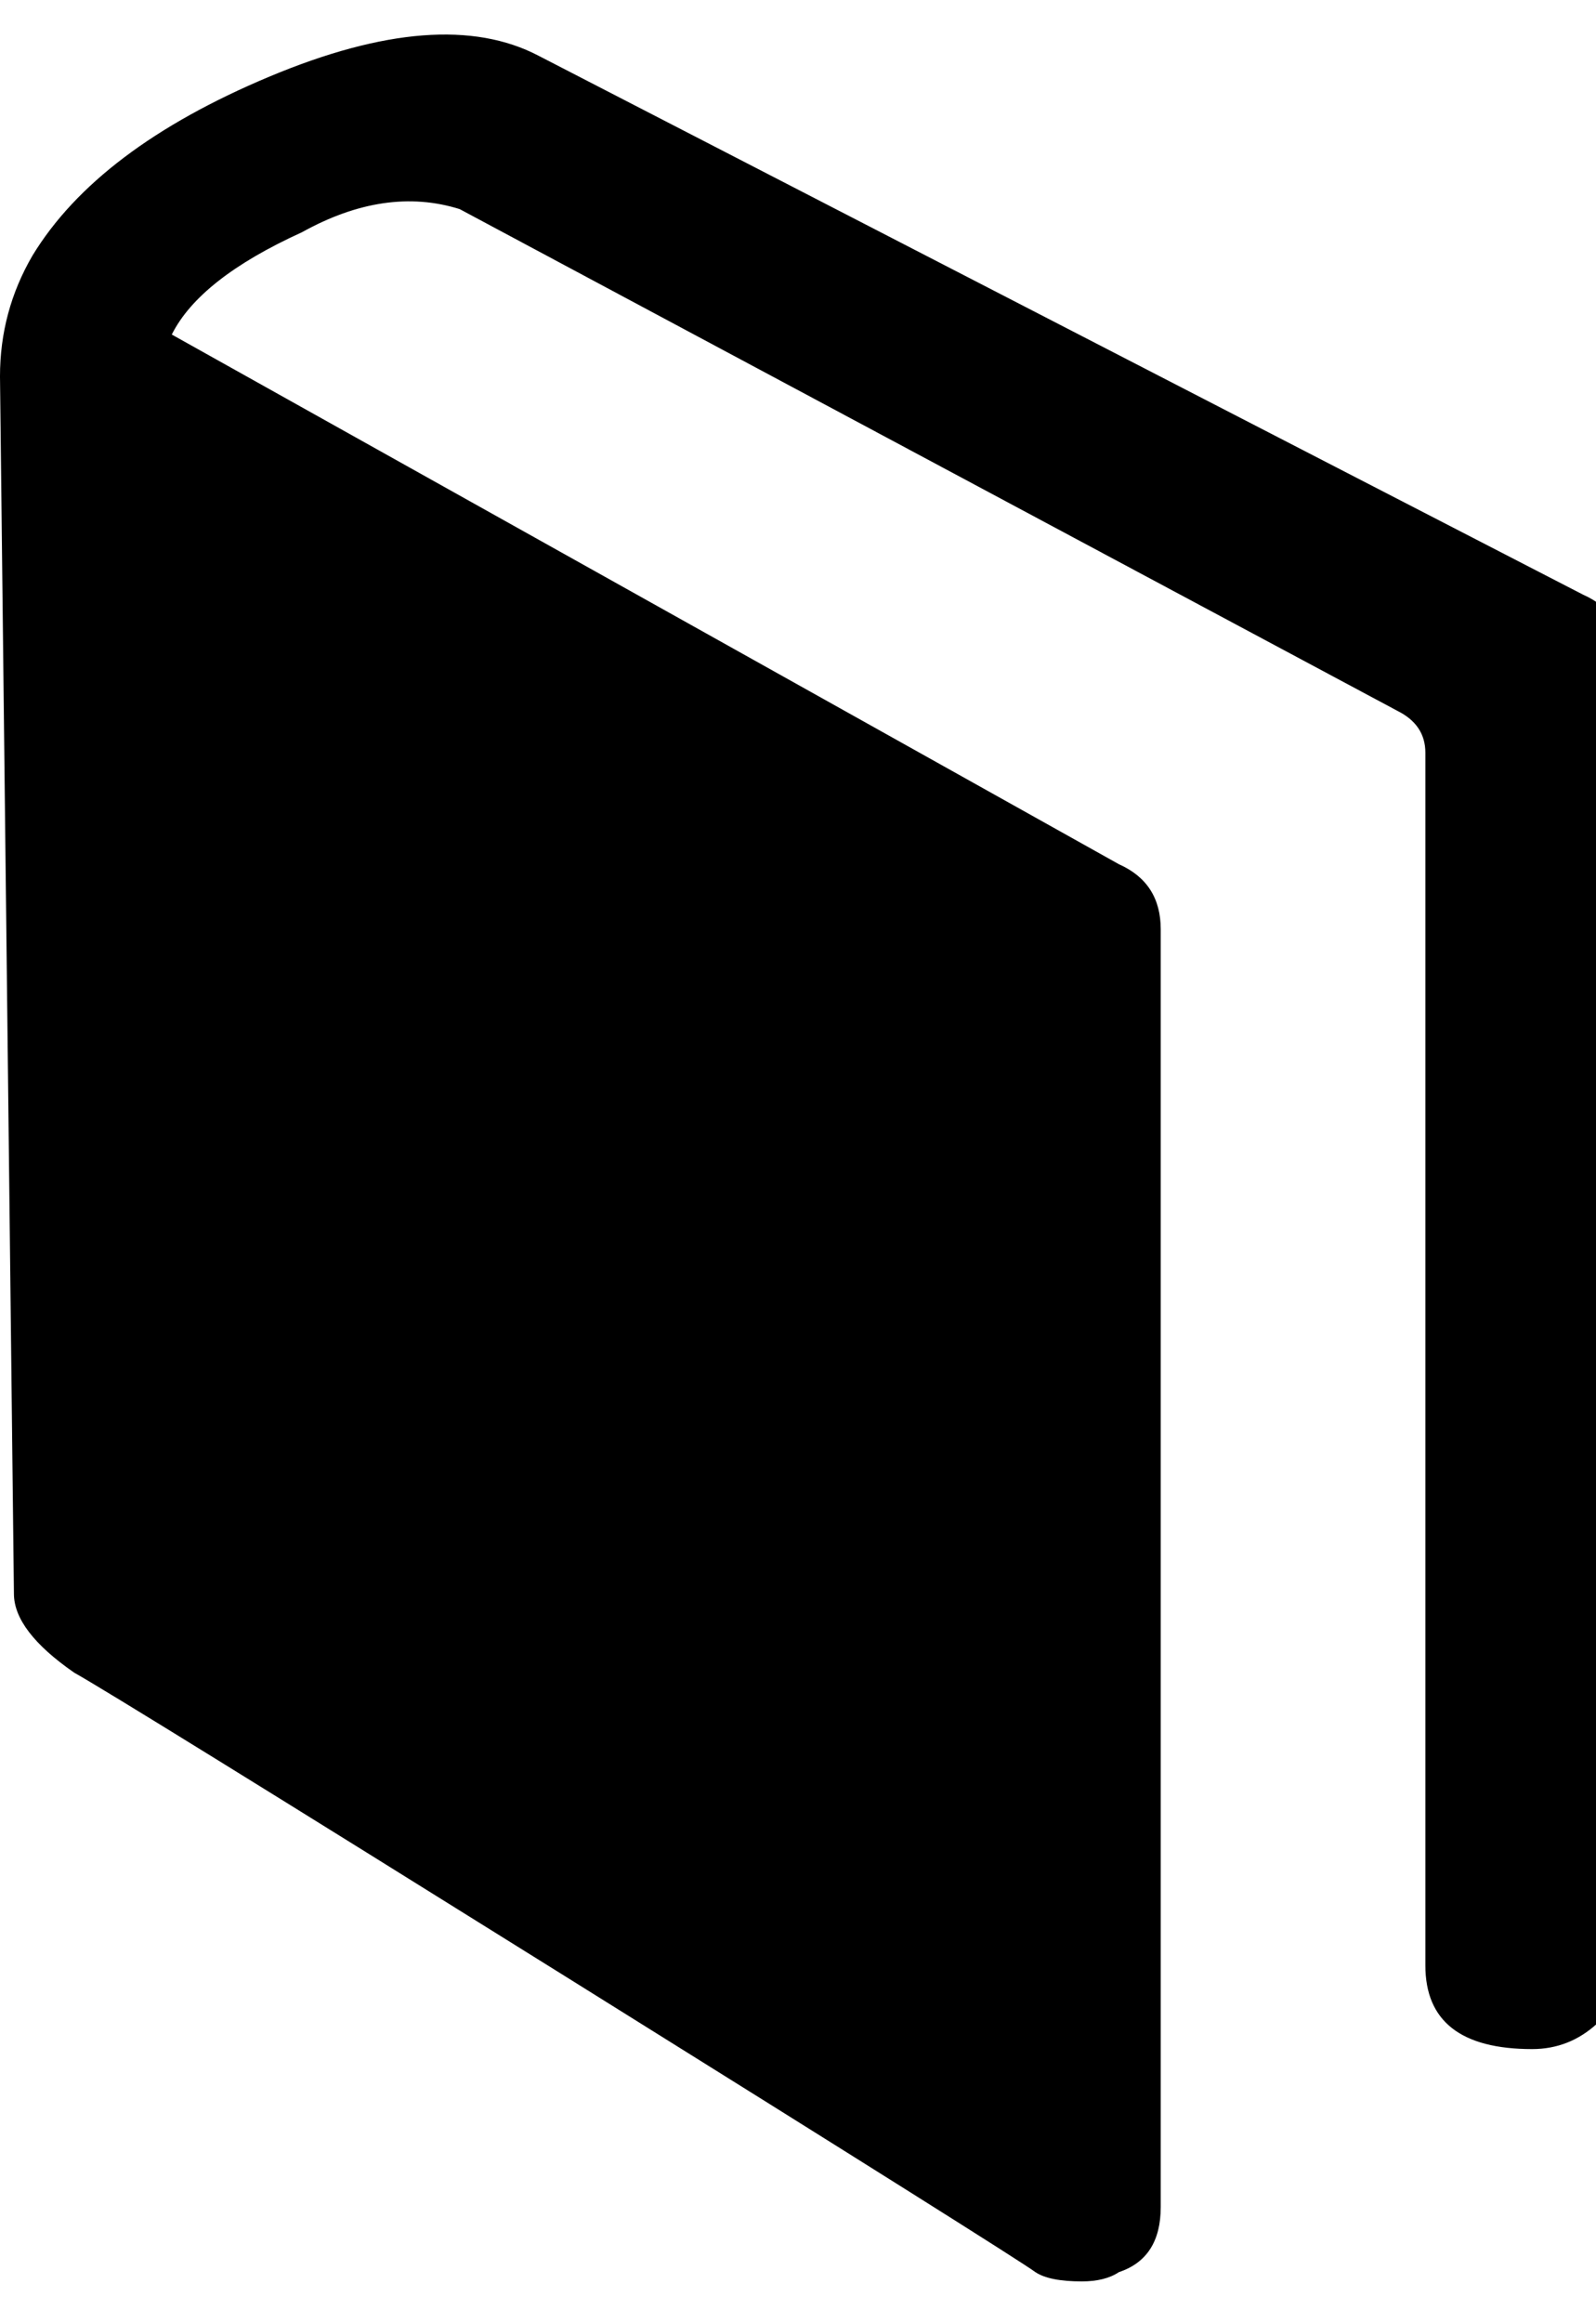
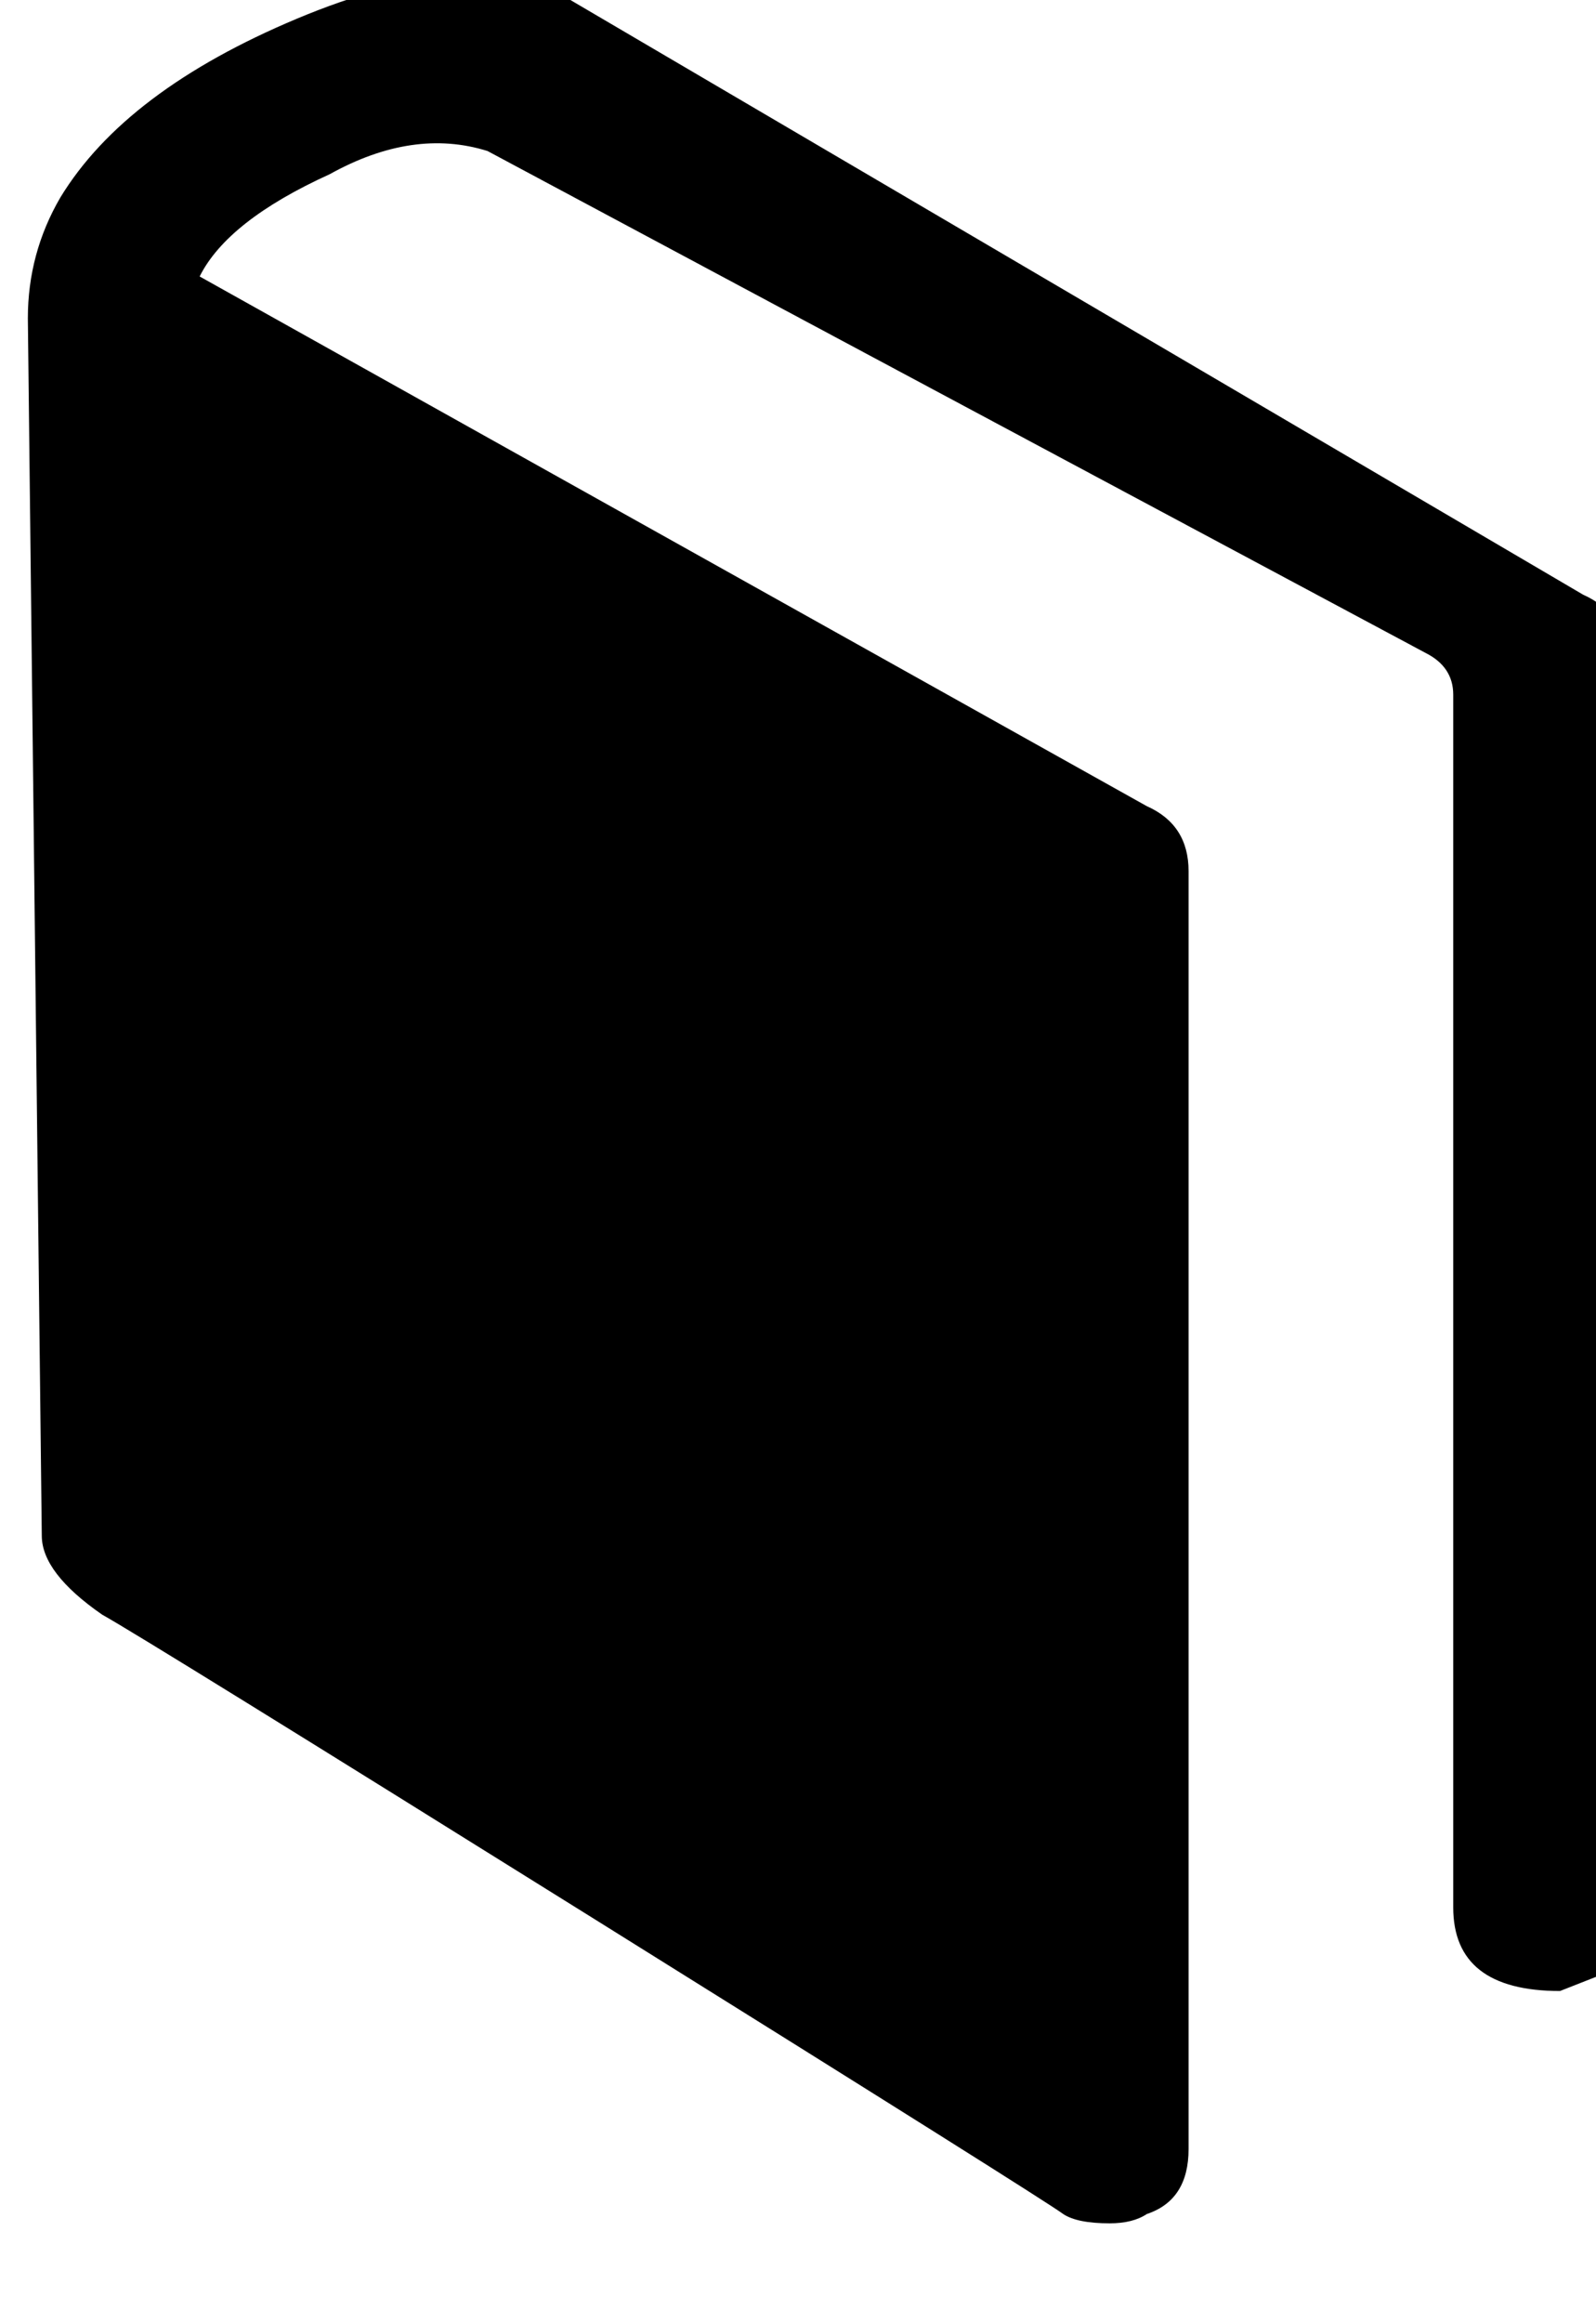
<svg xmlns="http://www.w3.org/2000/svg" version="1.1" width="22" height="32" viewBox="0 0 22 32">
-   <path d="M21.824 8.192q0.576 0.256 0.576 0.896v17.984q0 0.448-0.384 0.8t-0.896 0.352q-1.472 0-1.472-1.152v-16.704q0-0.384-0.384-0.576l-12.928-6.912q-1.024-0.32-2.176 0.32-1.408 0.64-1.792 1.408l13.056 7.296q0.576 0.256 0.576 0.896v17.6q0 0.704-0.576 0.896-0.192 0.128-0.512 0.128-0.448 0-0.64-0.128-0.256-0.192-6.464-4.064t-6.784-4.192q-0.832-0.576-0.832-1.088l-0.192-16.768q0-0.896 0.448-1.664 0.896-1.472 3.264-2.464t3.712-0.288z" />
+   <path d="M21.824 8.192q0.576 0.256 0.576 0.896v17.984t-0.896 0.352q-1.472 0-1.472-1.152v-16.704q0-0.384-0.384-0.576l-12.928-6.912q-1.024-0.32-2.176 0.32-1.408 0.64-1.792 1.408l13.056 7.296q0.576 0.256 0.576 0.896v17.6q0 0.704-0.576 0.896-0.192 0.128-0.512 0.128-0.448 0-0.64-0.128-0.256-0.192-6.464-4.064t-6.784-4.192q-0.832-0.576-0.832-1.088l-0.192-16.768q0-0.896 0.448-1.664 0.896-1.472 3.264-2.464t3.712-0.288z" />
</svg>